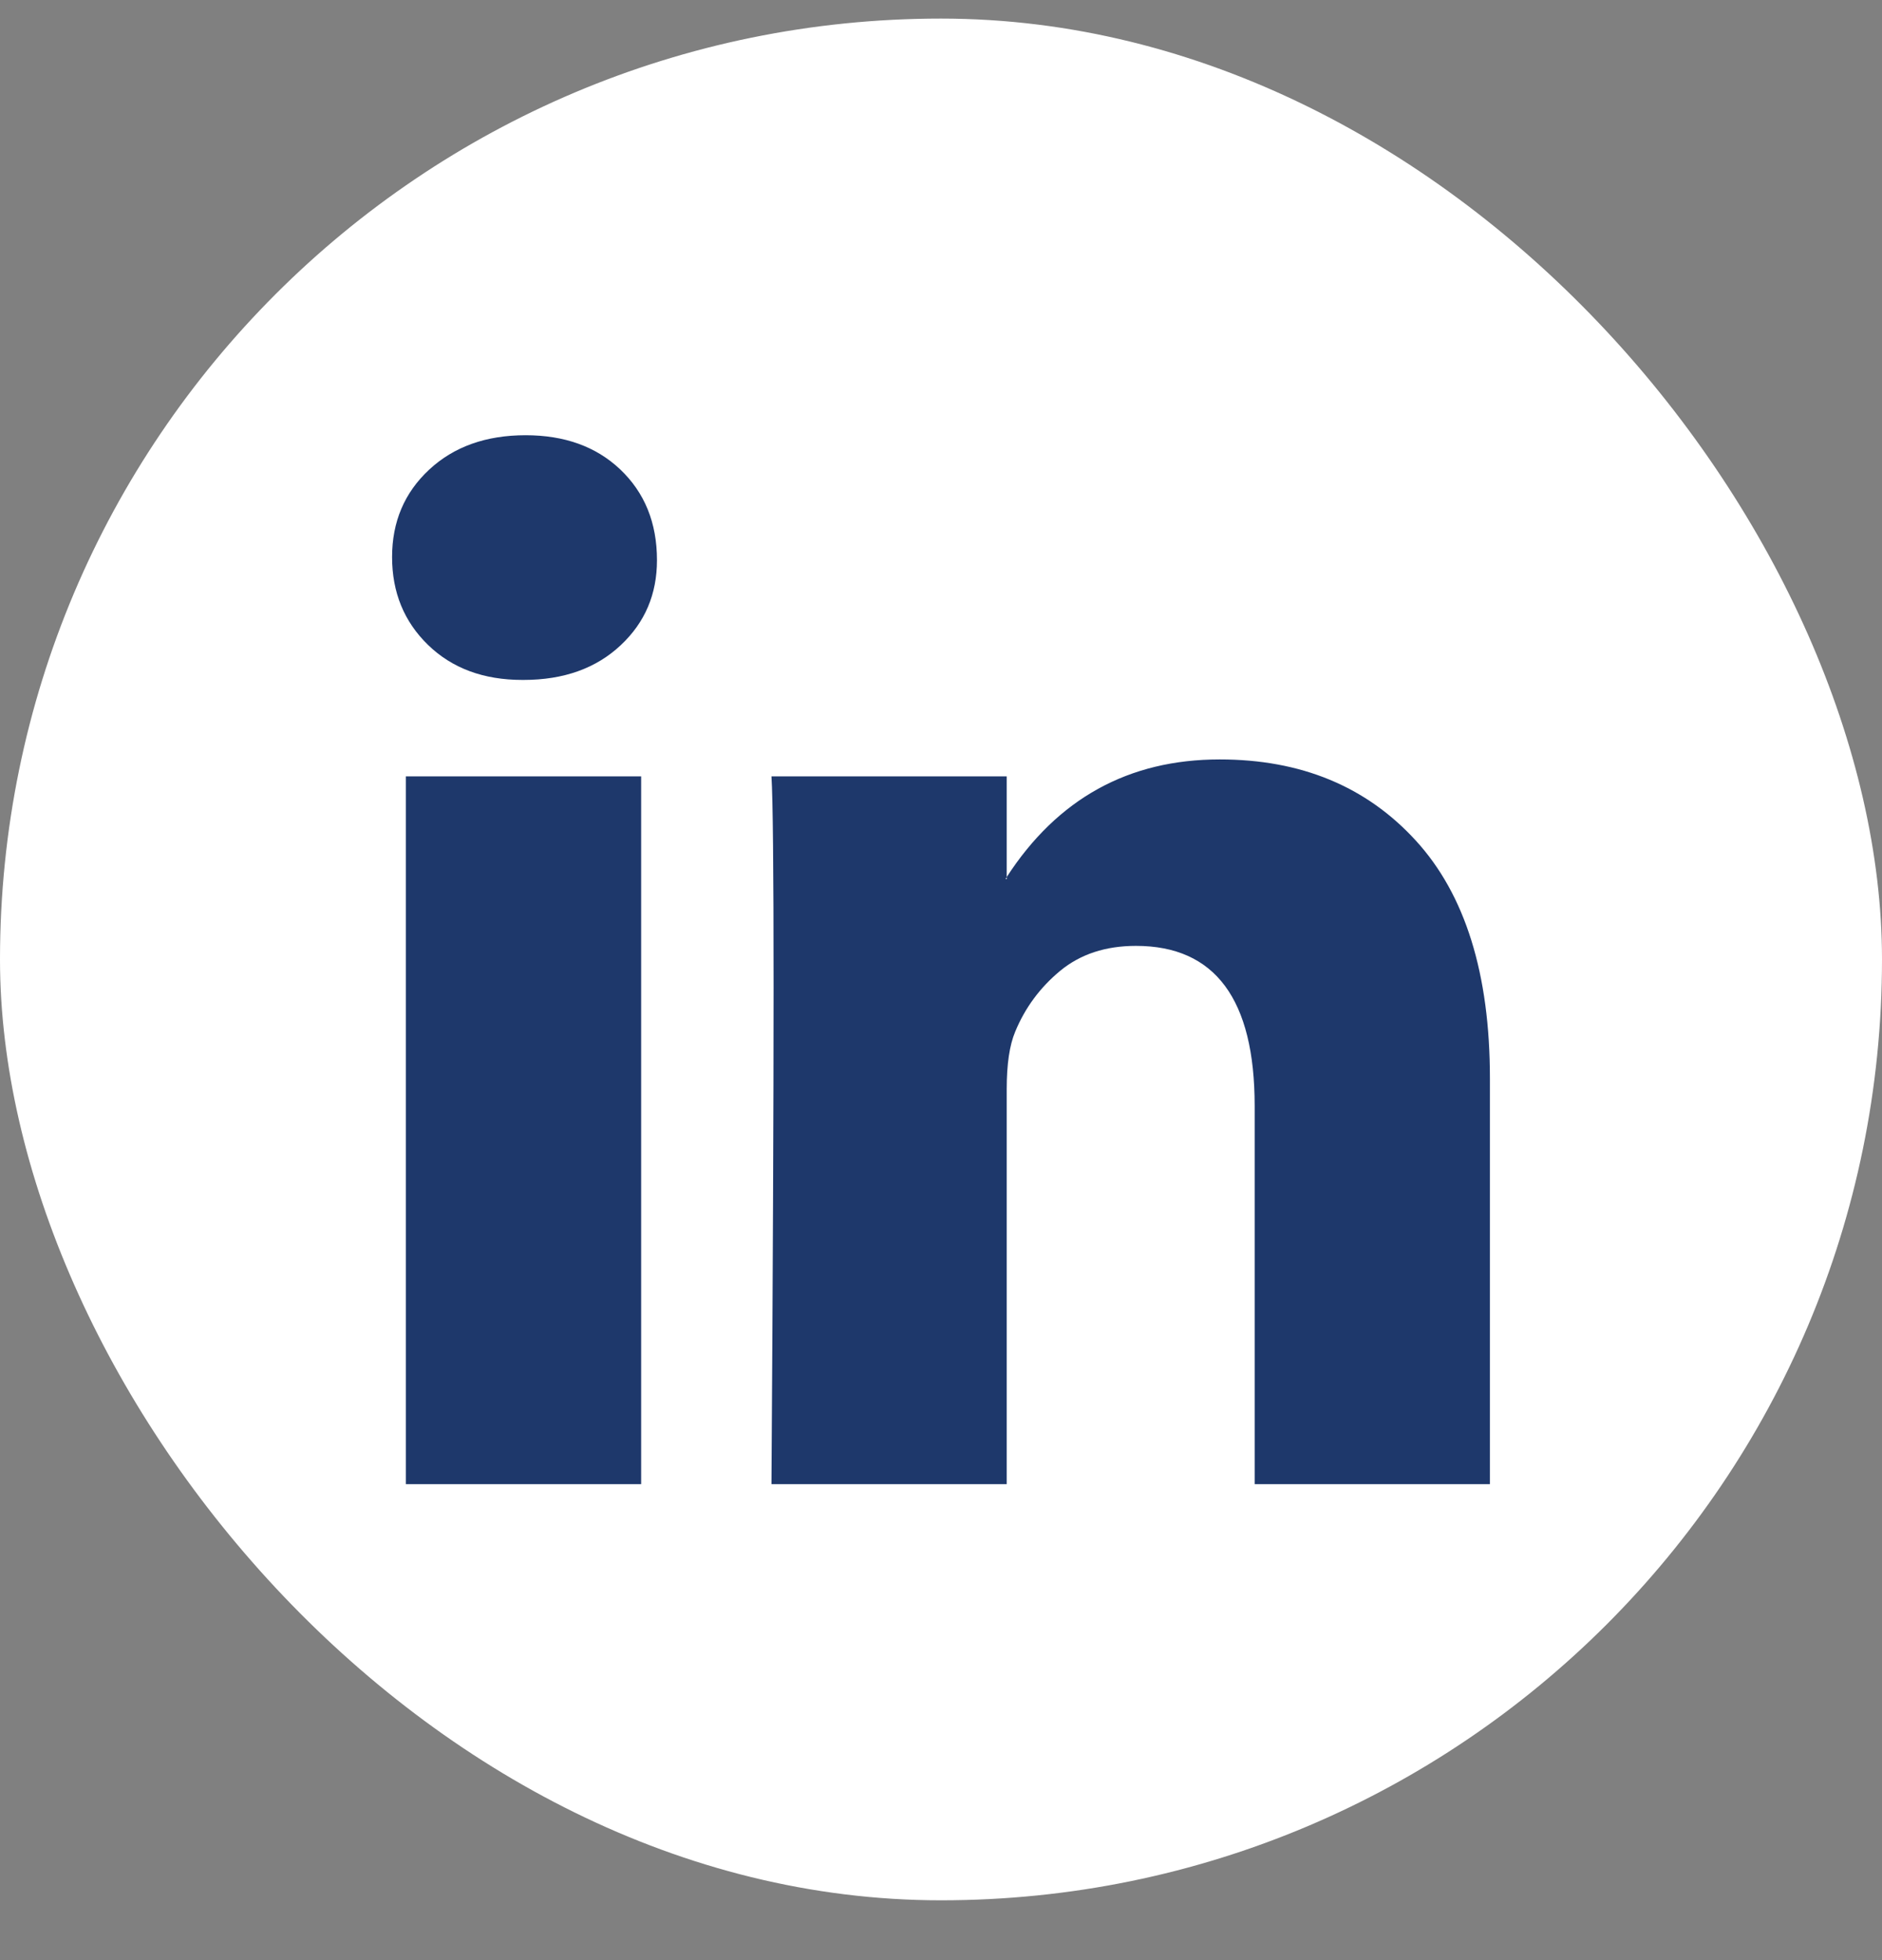
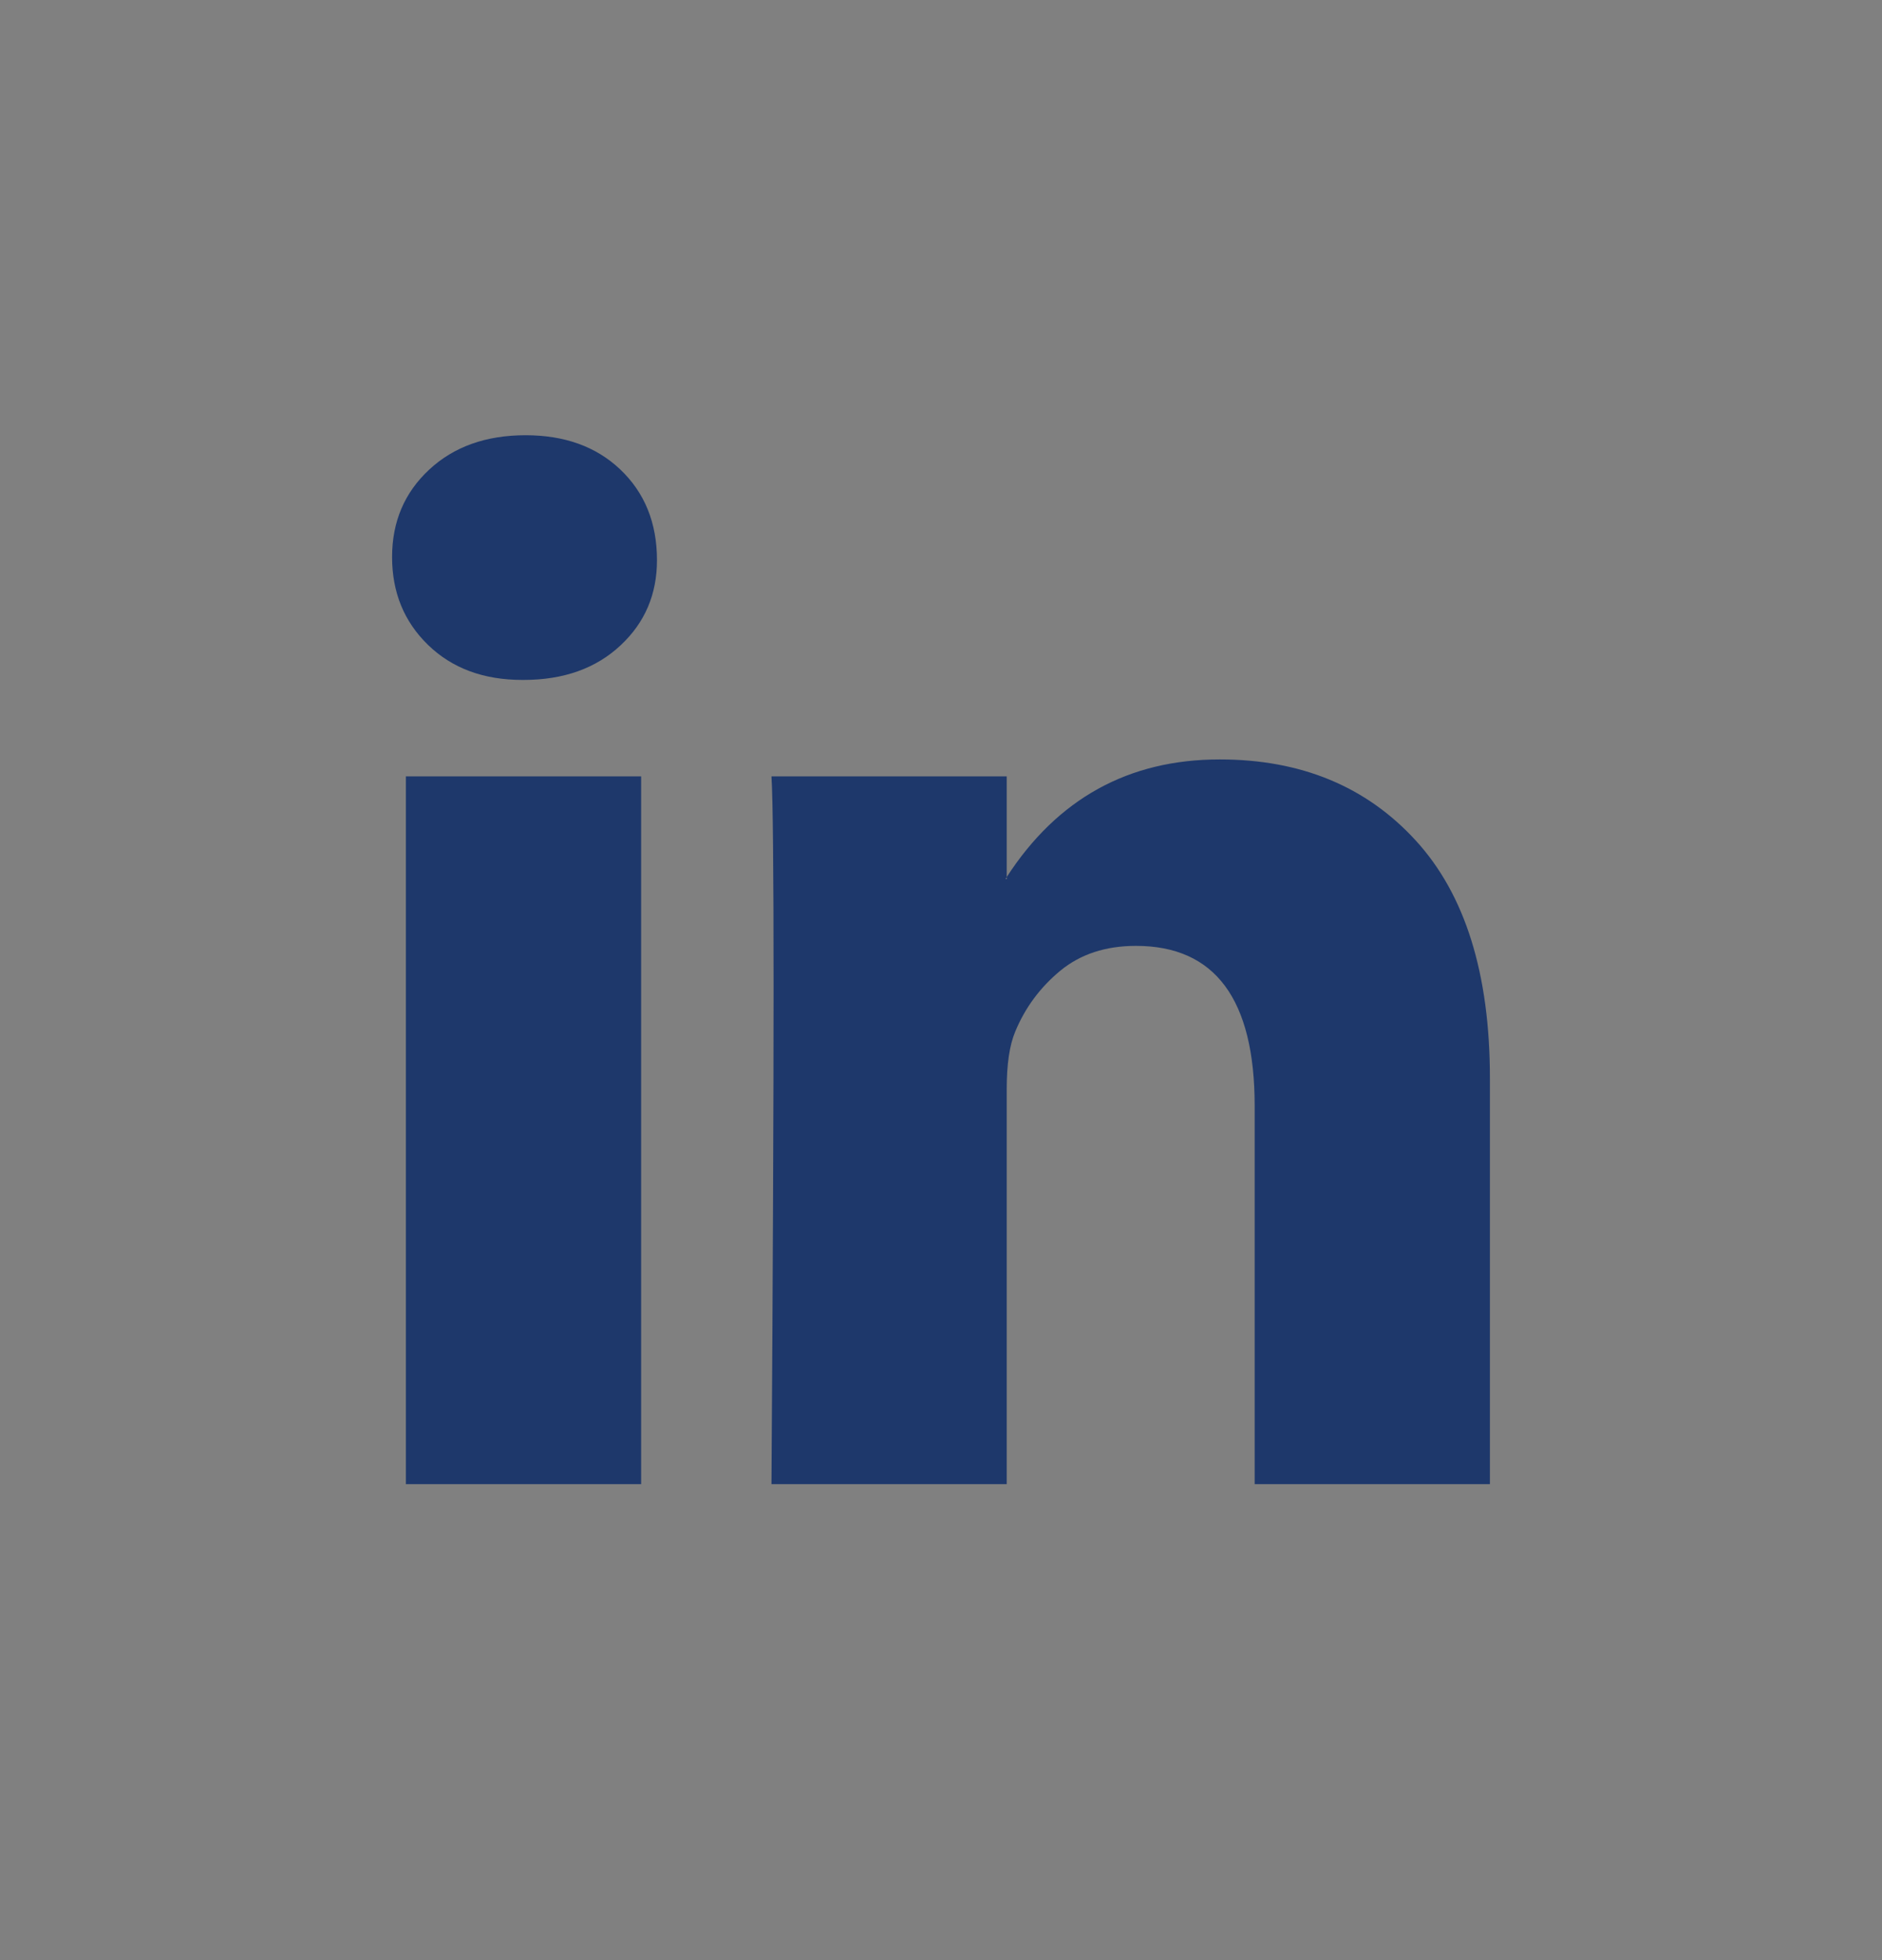
<svg xmlns="http://www.w3.org/2000/svg" width="24" height="25" viewBox="0 0 24 25" fill="none">
  <rect x="0" y="0" width="24" height="25" fill="#808080" stroke="none" />
-   <rect y="0.237" width="24" height="24" rx="12" fill="white" />
  <g clip-path="url(#clip0_10_3075)">
    <path d="M5 7.105C5 6.654 5.158 6.283 5.473 5.99C5.788 5.697 6.198 5.551 6.703 5.551C7.198 5.551 7.599 5.695 7.905 5.983C8.221 6.281 8.378 6.668 8.378 7.145C8.378 7.578 8.225 7.938 7.919 8.226C7.604 8.524 7.189 8.672 6.676 8.672H6.662C6.167 8.672 5.766 8.524 5.459 8.226C5.153 7.929 5 7.555 5 7.105ZM5.176 18.929V9.902H8.176V18.929H5.176ZM9.838 18.929H12.838V13.889C12.838 13.573 12.874 13.33 12.946 13.159C13.072 12.853 13.264 12.594 13.52 12.382C13.777 12.17 14.099 12.064 14.486 12.064C15.495 12.064 16 12.745 16 14.105V18.929H19V13.754C19 12.42 18.685 11.409 18.054 10.72C17.423 10.03 16.59 9.686 15.554 9.686C14.392 9.686 13.486 10.186 12.838 11.186V11.213H12.824L12.838 11.186V9.902H9.838C9.856 10.19 9.865 11.087 9.865 12.591C9.865 14.096 9.856 16.208 9.838 18.929Z" fill="#1E386B" />
  </g>
  <defs>
    <clipPath id="clip0_10_3075">
      <rect x="5" y="5.237" width="14" height="14" fill="white" />
    </clipPath>
  </defs>
</svg>